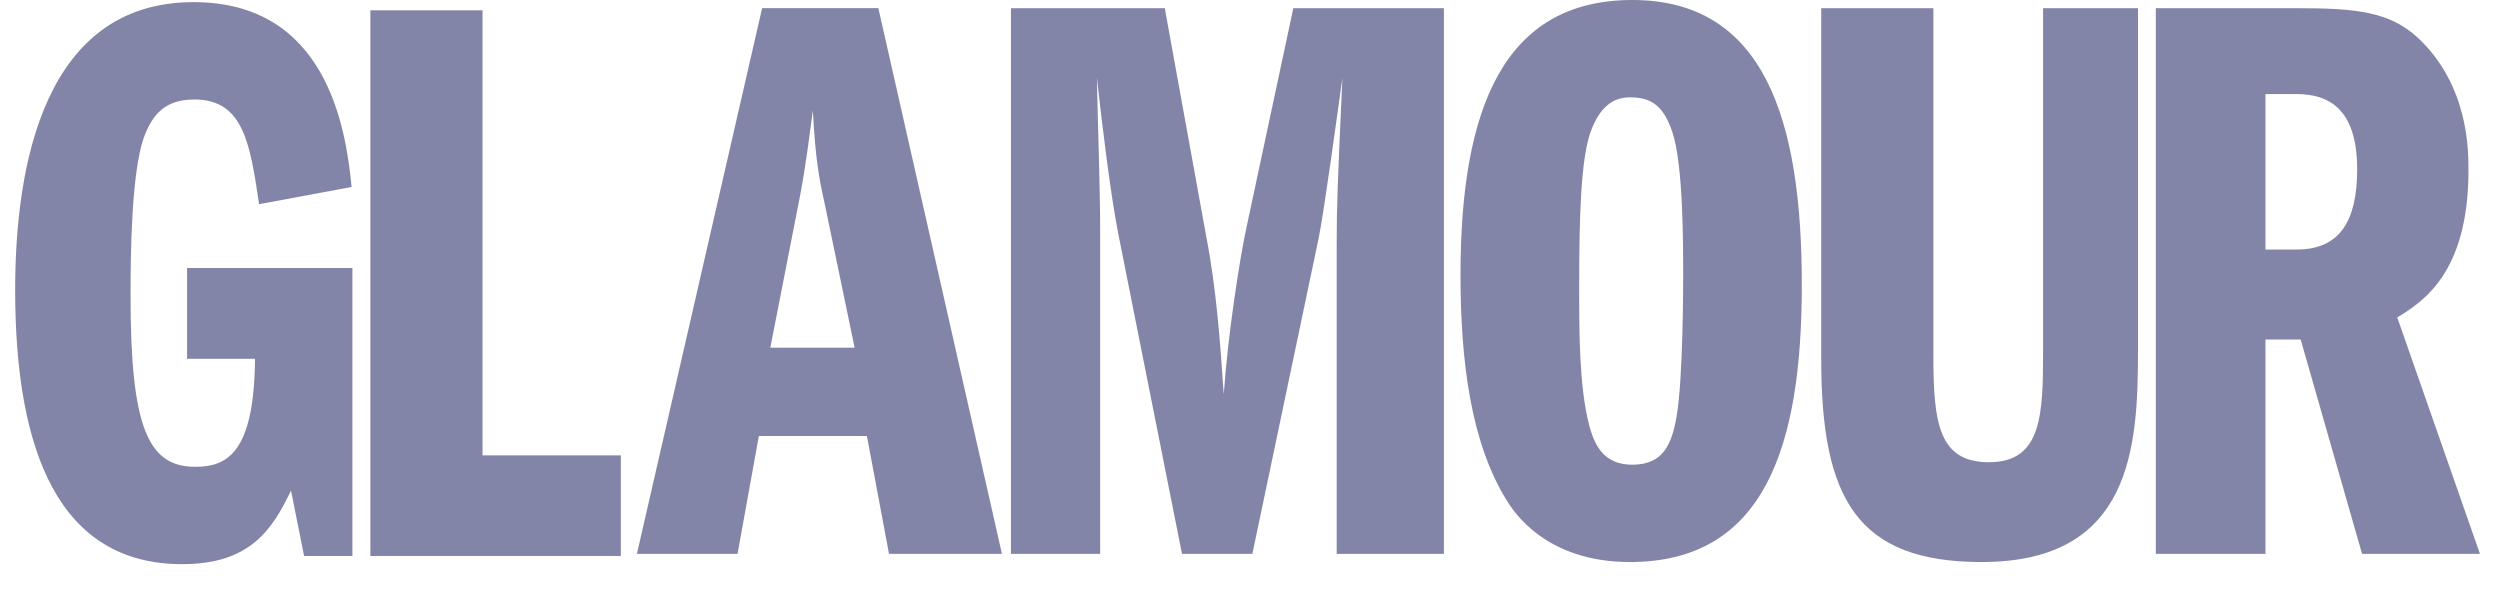
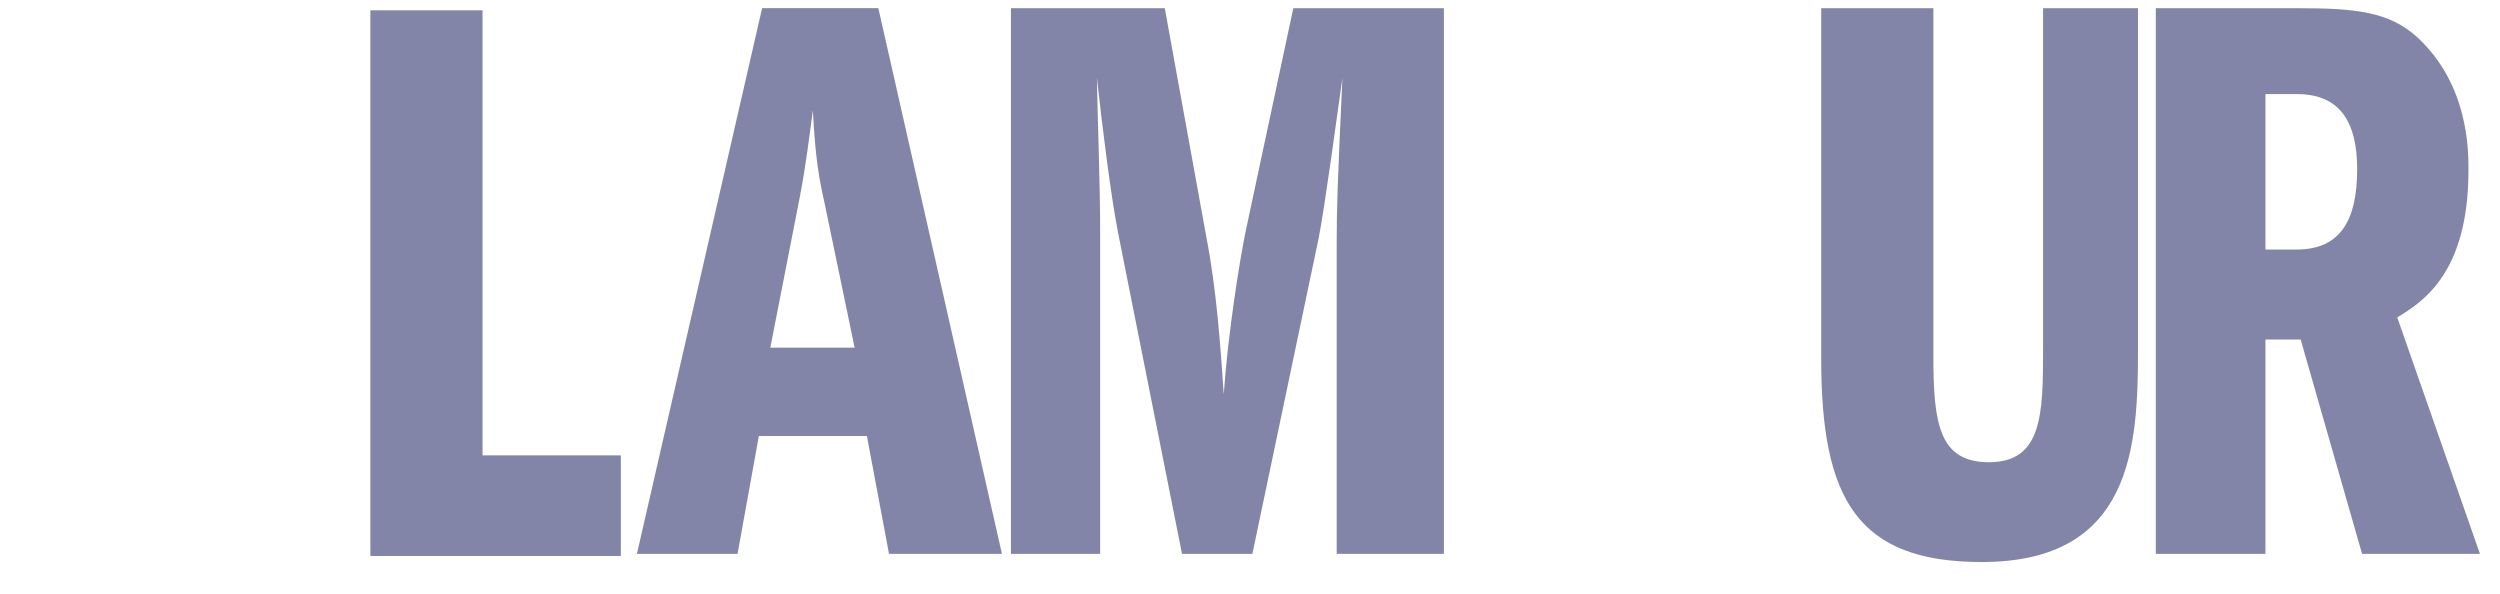
<svg xmlns="http://www.w3.org/2000/svg" fill="none" viewBox="0 0 80 19" height="19" width="80">
-   <path fill="#8385A8" d="M11.277 17.791H9.731L9.312 15.697C8.71 16.953 8.002 18.053 5.828 18.053C1.9 18.053 0.485 14.466 0.485 9.283C0.485 5.251 1.428 0.068 6.195 0.068C10.412 0.068 11.067 4.021 11.25 5.984L8.291 6.534C8.002 4.597 7.793 3.184 6.221 3.184C5.305 3.184 4.886 3.629 4.598 4.414C4.205 5.566 4.178 8.079 4.178 9.466C4.178 13.655 4.729 14.938 6.247 14.938C7.269 14.938 8.134 14.493 8.16 11.482H5.986V8.576H11.277V17.791Z" />
  <path fill="#8385A8" d="M11.852 0.33H15.441V14.572H19.867V17.791H11.852V0.33Z" />
  <path fill="#8385A8" d="M24.65 11.126L25.593 6.309C25.802 5.236 25.907 4.267 26.012 3.534C26.091 5.105 26.221 5.759 26.379 6.466L27.348 11.126H24.65ZM24.388 0.261L20.381 17.723H23.602L24.283 13.953H27.741L28.448 17.723H32.062L28.107 0.261H24.388Z" />
  <path fill="#8385A8" d="M32.35 0.262H37.273L38.609 7.618C38.924 9.241 39.055 11.048 39.16 12.618C39.29 10.707 39.684 8.194 39.893 7.251L41.386 0.262H46.205V17.723H42.774V7.775C42.774 6.649 42.8 5.916 42.957 2.487C42.8 3.613 42.381 6.702 42.198 7.618L40.076 17.723H37.824L35.781 7.461C35.545 6.257 35.283 4.136 35.1 2.487C35.126 3.848 35.205 5.995 35.205 7.356V17.723H32.35V0.262Z" />
-   <path fill="#8385A8" d="M52.158 3.115C52.839 3.115 53.232 3.377 53.52 4.241C53.861 5.288 53.861 7.749 53.861 8.822C53.861 9.058 53.861 12.121 53.651 13.325C53.494 14.241 53.206 14.87 52.237 14.87C51.346 14.87 51.032 14.294 50.849 13.587C50.534 12.356 50.534 10.655 50.534 9.163C50.534 6.963 50.587 5.079 50.901 4.215C51.189 3.43 51.608 3.115 52.158 3.115ZM52.237 2.47955e-05C48.124 2.47955e-05 46.736 3.456 46.736 8.796C46.736 11.597 47.077 14.163 48.203 15.995C48.413 16.336 49.434 17.985 52.158 17.985C56.48 17.985 57.658 14.267 57.658 9.11C57.658 3.822 56.454 2.47955e-05 52.237 2.47955e-05Z" />
  <path fill="#8385A8" d="M61.868 0.262V11.388C61.868 13.56 62.051 14.791 63.649 14.791C65.352 14.791 65.378 13.247 65.378 11.204V0.262H68.416V11.204C68.416 14.293 68.232 17.985 63.414 17.985C59.432 17.985 58.279 15.969 58.279 11.493V0.262H61.868Z" />
  <path fill="#8385A8" d="M72.495 3.01H73.491C74.643 3.01 75.429 3.613 75.429 5.419C75.429 7.068 74.878 7.985 73.491 7.985H72.495V3.01ZM68.986 17.723H72.495V10.864H73.621L75.586 17.723H79.358L76.712 10.158C77.524 9.66 78.991 8.744 78.991 5.445C78.991 4.791 78.991 2.722 77.367 1.204C76.451 0.366 75.376 0.262 73.491 0.262H68.986V17.723Z" />
</svg>